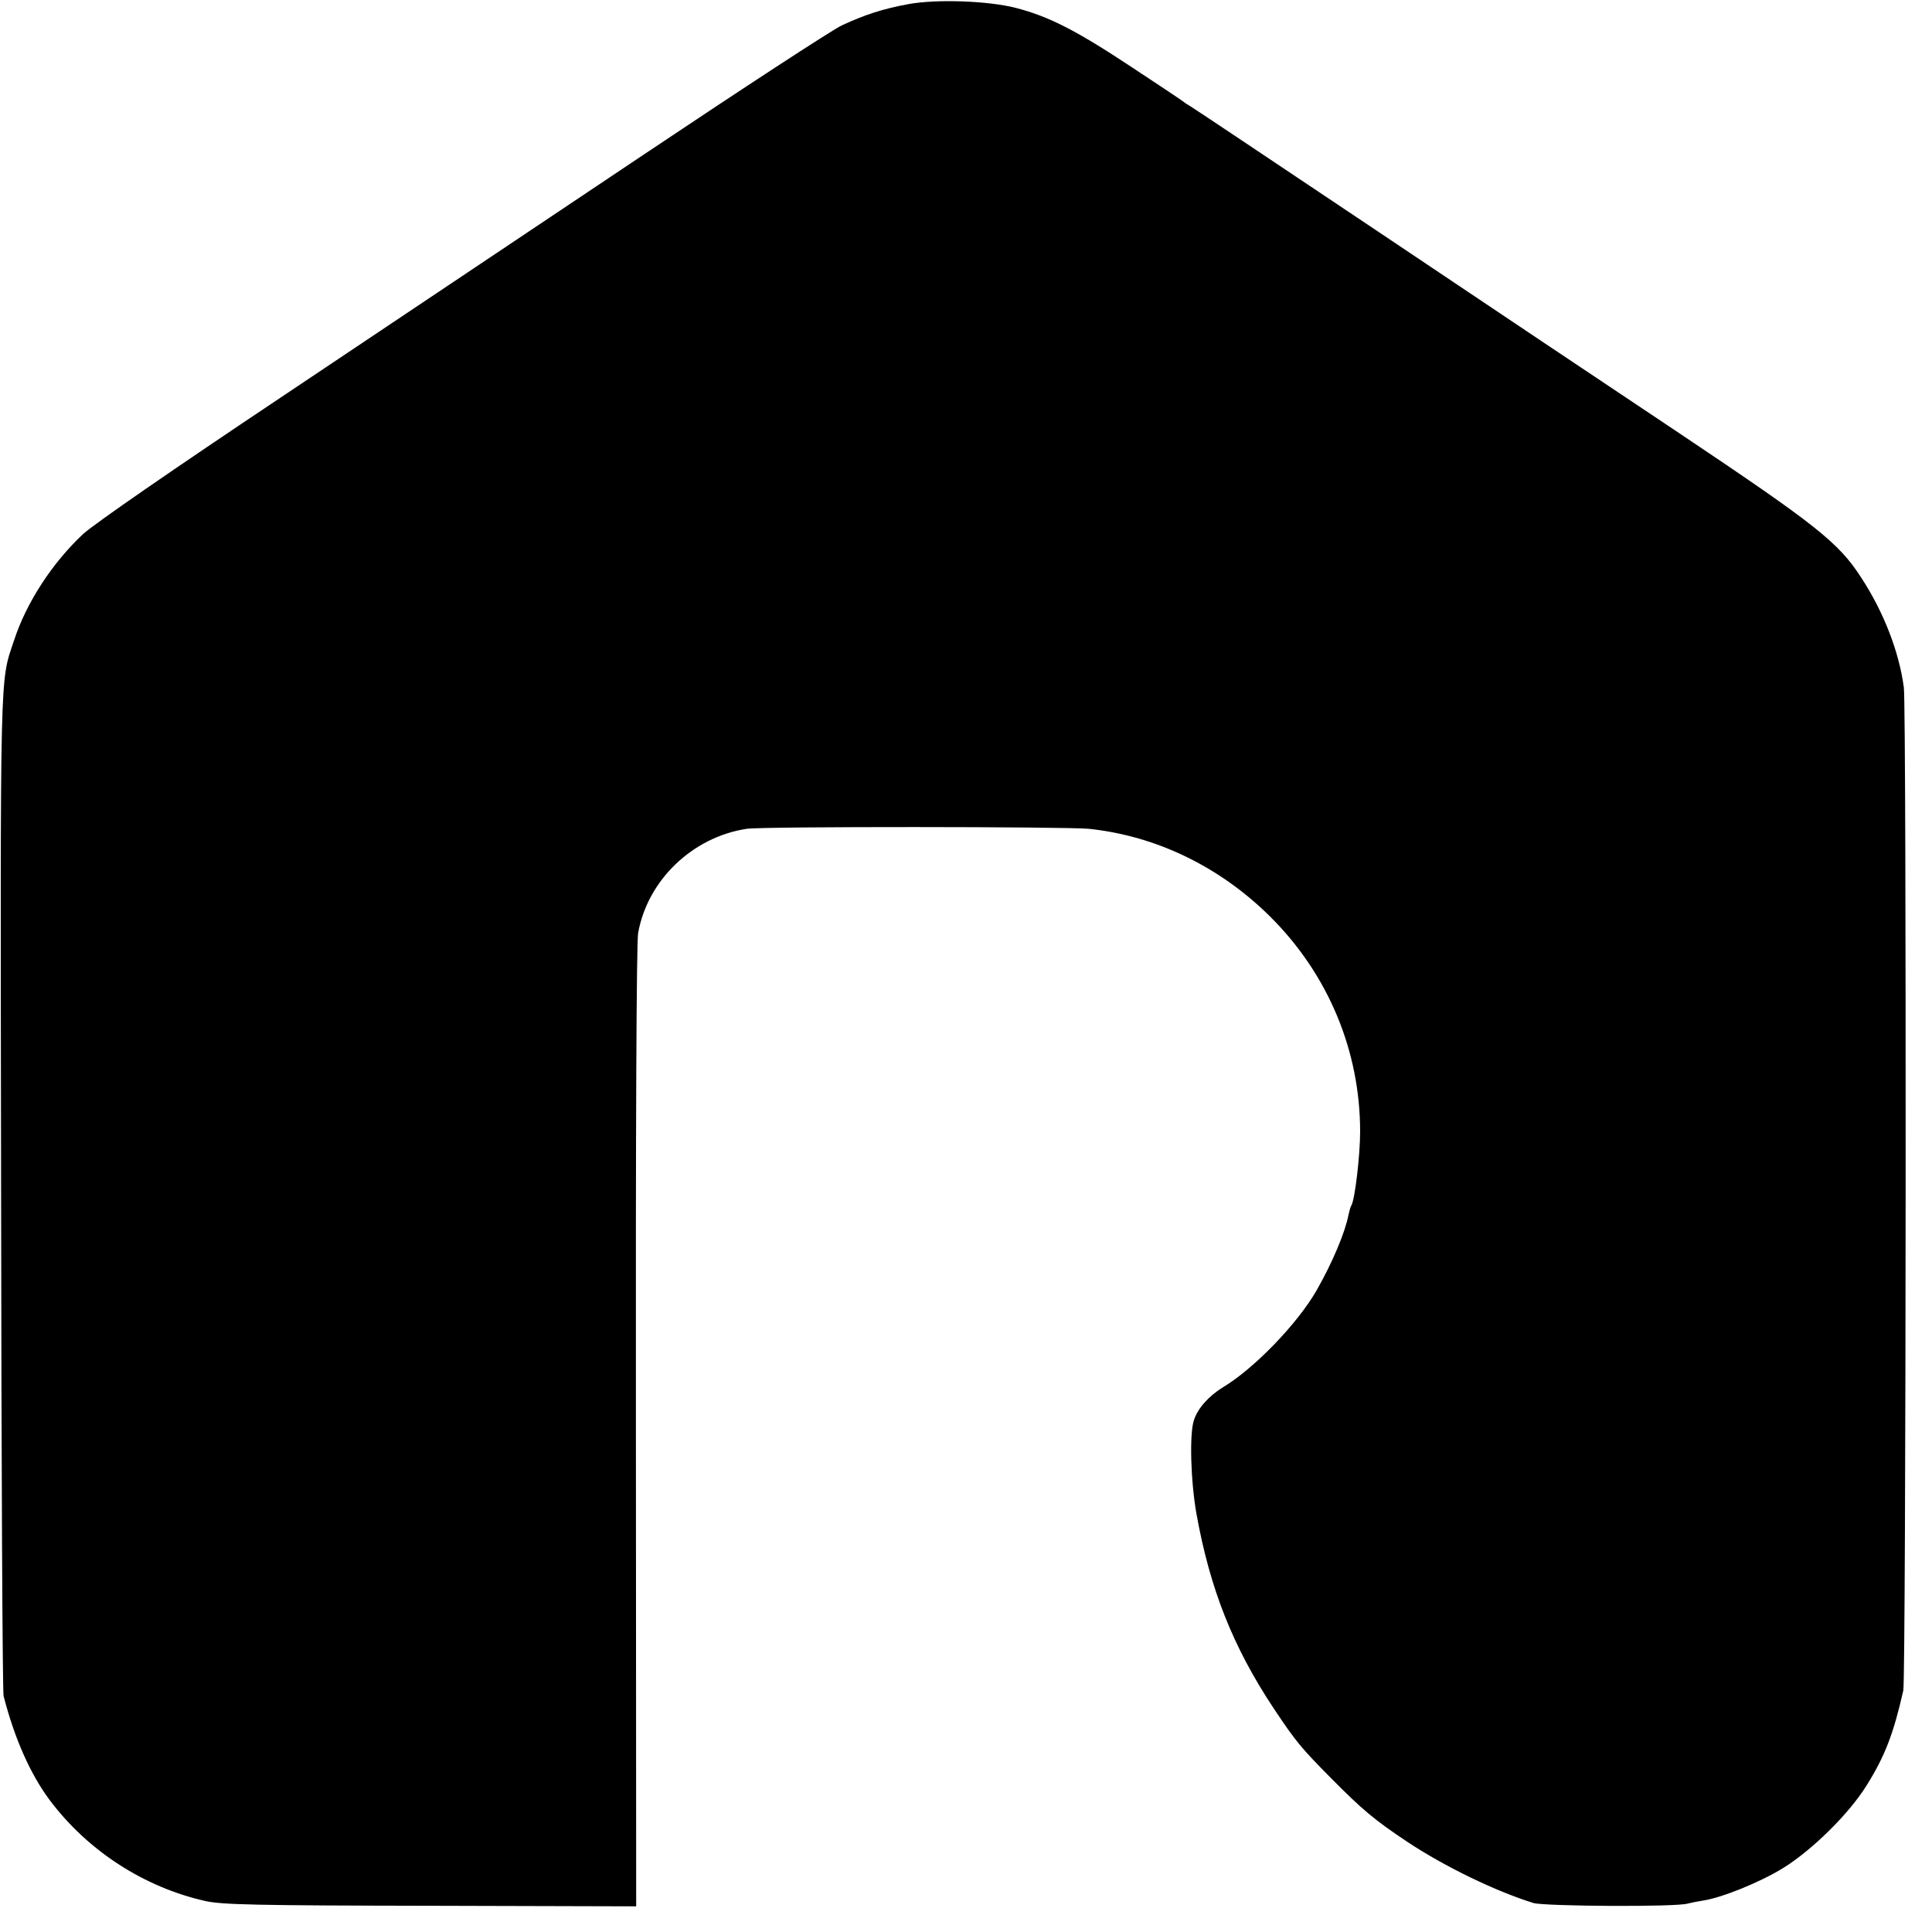
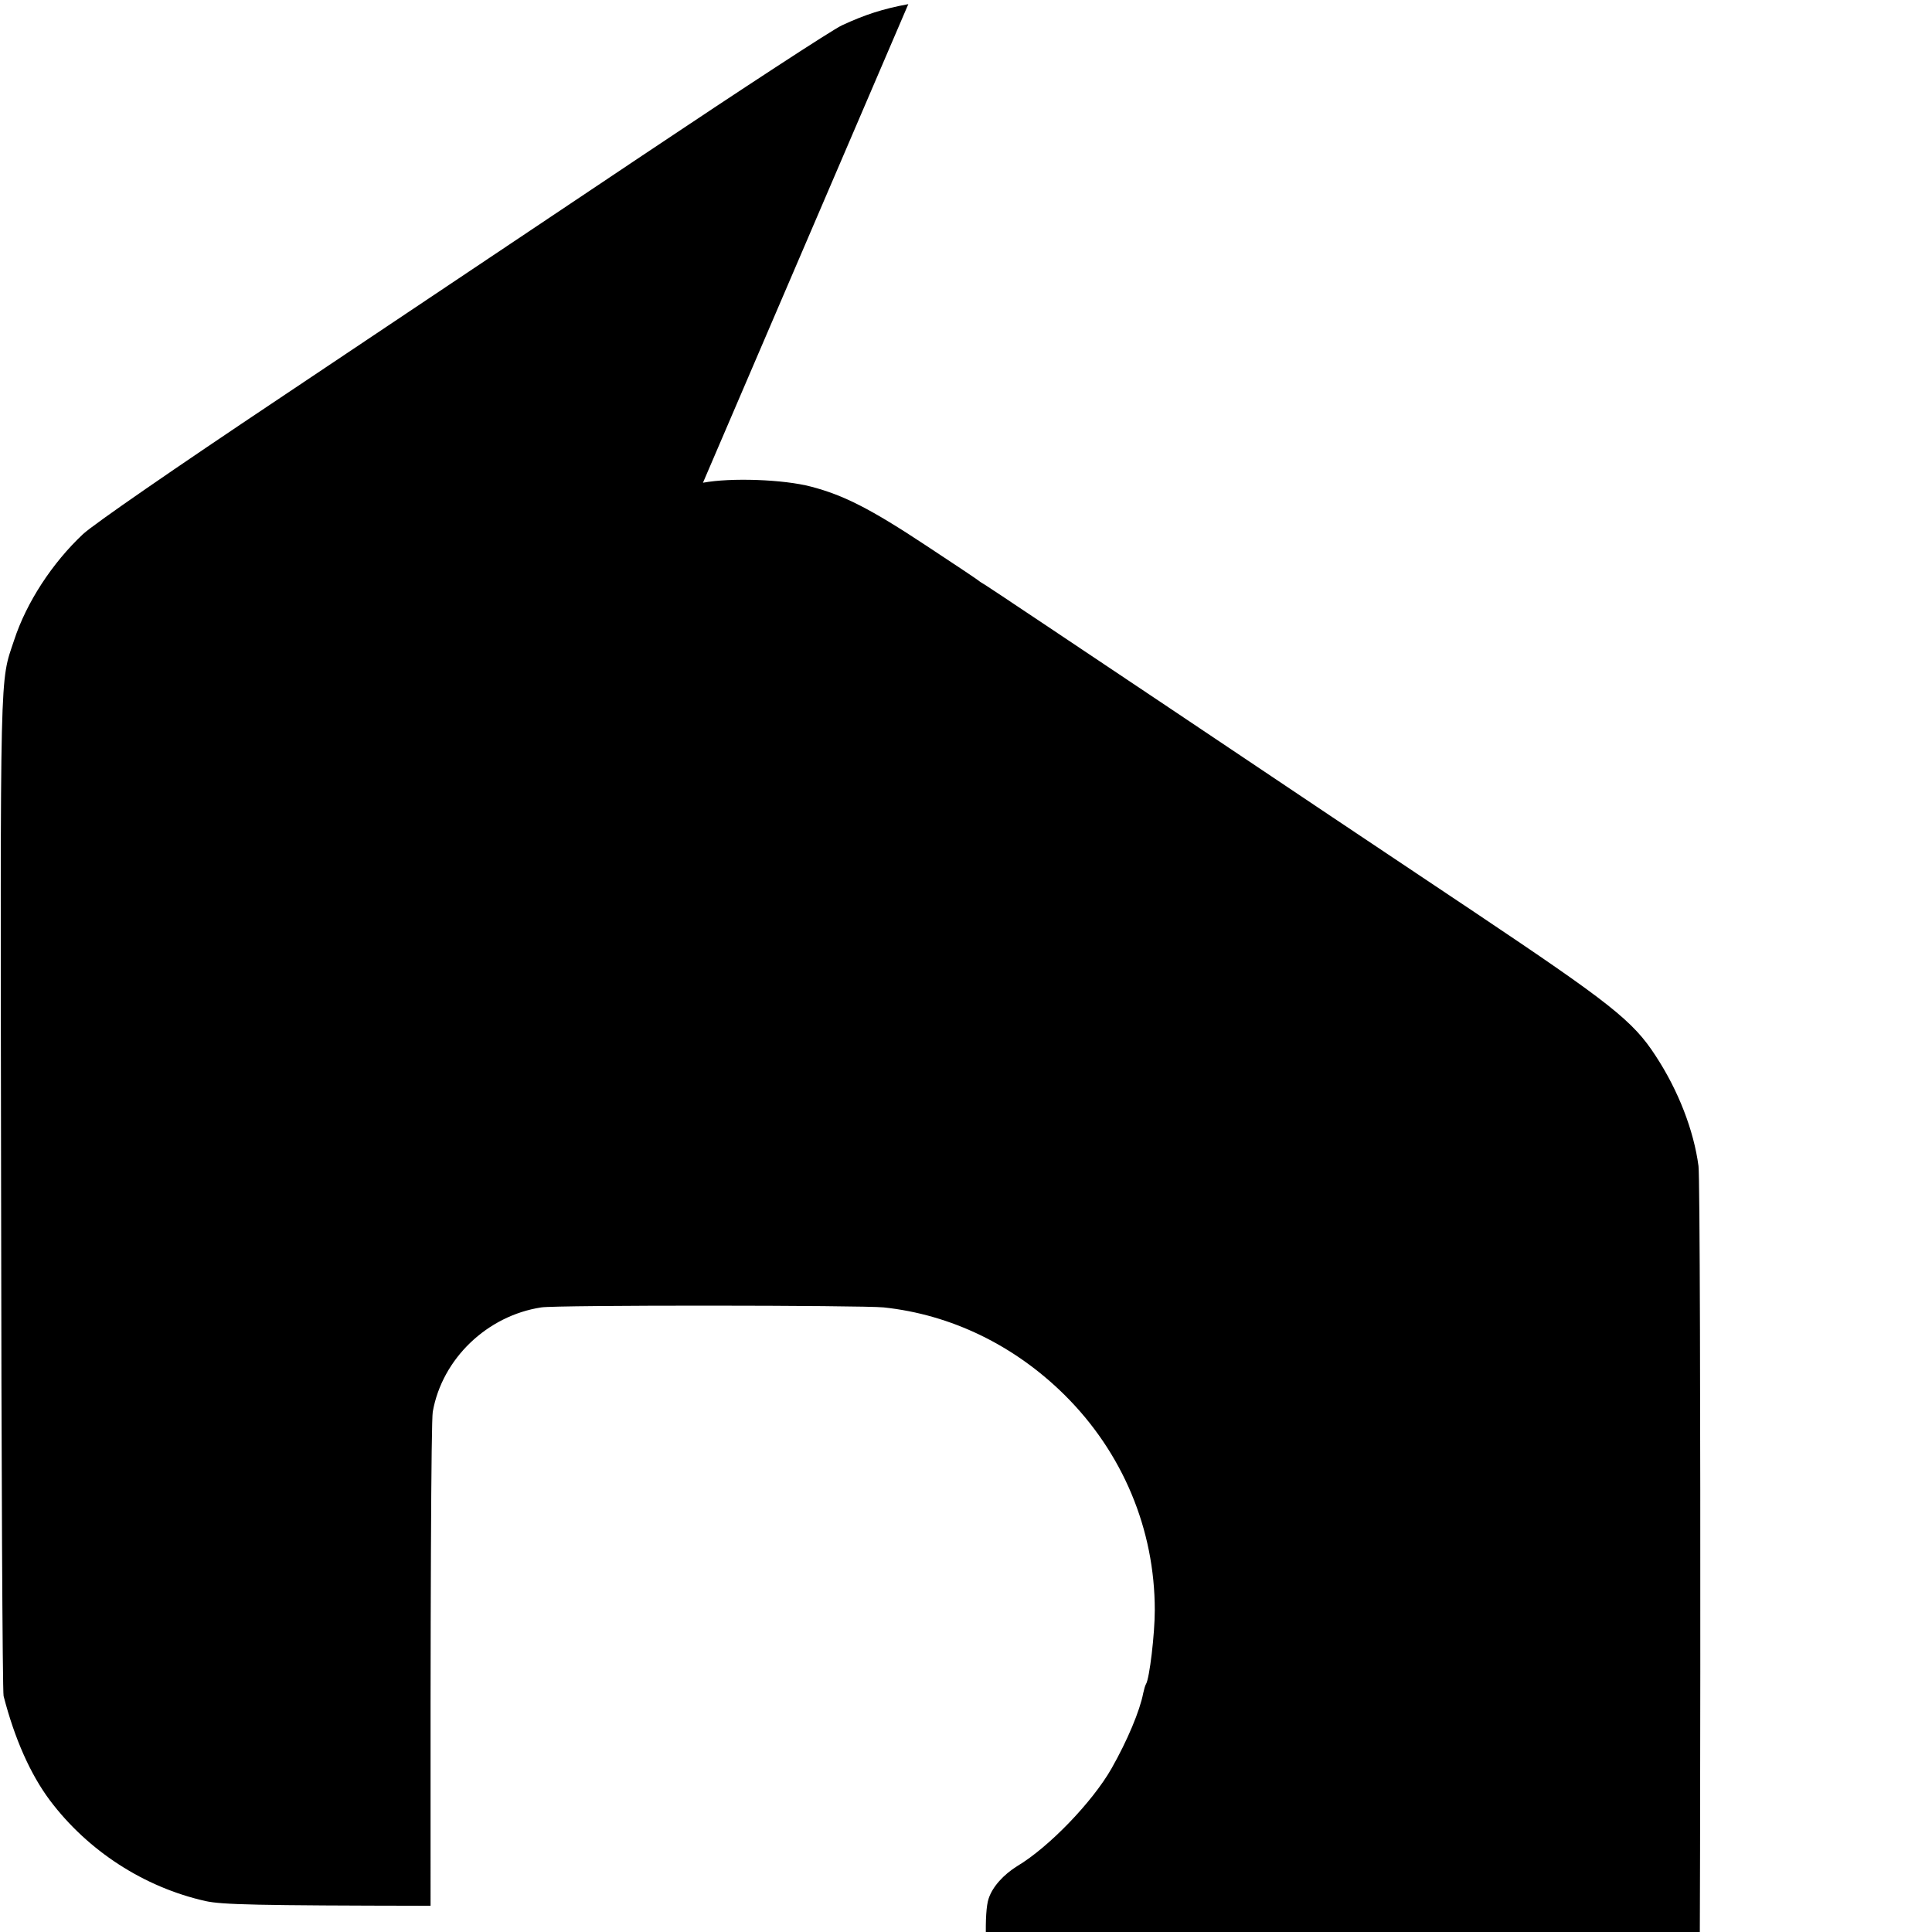
<svg xmlns="http://www.w3.org/2000/svg" version="1.0" width="700pt" height="700pt" viewBox="0 0 700 700" preserveAspectRatio="xMidYMid meet">
  <g transform="translate(0,700) scale(0.1,-0.1)" fill="#000000" stroke="none">
-     <path d="M3291 6985 c-92 -17 -157 -38 -241 -77 -36 -17 -362 -230 -725 -473 -363 -243 -952 -637 -1309 -876 -385 -257 -676 -458 -715 -494 -111 -104 -205 -247 -250 -385 -52 -156 -50 -65 -47 -1995 1 -990 5 -1813 9 -1830 40 -155 97 -283 167 -377 138 -184 342 -316 565 -366 60 -13 180 -16 815 -17 l745 -2 -1 1736 c-1 1080 2 1756 8 1790 34 192 197 348 393 378 53 9 1163 8 1241 0 244 -26 473 -137 655 -317 211 -209 327 -487 327 -780 0 -86 -19 -248 -32 -268 -3 -5 -7 -19 -10 -33 -12 -63 -57 -171 -115 -273 -69 -121 -227 -285 -341 -353 -50 -31 -90 -75 -104 -118 -17 -49 -12 -221 9 -340 49 -272 132 -482 280 -705 80 -120 99 -143 210 -255 112 -113 155 -149 275 -229 136 -90 318 -178 456 -221 42 -12 518 -15 559 -2 11 3 36 8 56 11 67 10 206 66 290 118 105 65 239 197 302 299 67 107 98 189 133 344 10 44 12 3558 2 3634 -17 129 -73 274 -155 399 -82 127 -164 191 -655 520 -255 170 -754 504 -1110 743 -357 239 -656 439 -665 444 -10 6 -20 12 -23 15 -3 3 -88 60 -190 127 -201 133 -299 183 -418 214 -99 26 -289 33 -391 14z" />
+     <path d="M3291 6985 c-92 -17 -157 -38 -241 -77 -36 -17 -362 -230 -725 -473 -363 -243 -952 -637 -1309 -876 -385 -257 -676 -458 -715 -494 -111 -104 -205 -247 -250 -385 -52 -156 -50 -65 -47 -1995 1 -990 5 -1813 9 -1830 40 -155 97 -283 167 -377 138 -184 342 -316 565 -366 60 -13 180 -16 815 -17 c-1 1080 2 1756 8 1790 34 192 197 348 393 378 53 9 1163 8 1241 0 244 -26 473 -137 655 -317 211 -209 327 -487 327 -780 0 -86 -19 -248 -32 -268 -3 -5 -7 -19 -10 -33 -12 -63 -57 -171 -115 -273 -69 -121 -227 -285 -341 -353 -50 -31 -90 -75 -104 -118 -17 -49 -12 -221 9 -340 49 -272 132 -482 280 -705 80 -120 99 -143 210 -255 112 -113 155 -149 275 -229 136 -90 318 -178 456 -221 42 -12 518 -15 559 -2 11 3 36 8 56 11 67 10 206 66 290 118 105 65 239 197 302 299 67 107 98 189 133 344 10 44 12 3558 2 3634 -17 129 -73 274 -155 399 -82 127 -164 191 -655 520 -255 170 -754 504 -1110 743 -357 239 -656 439 -665 444 -10 6 -20 12 -23 15 -3 3 -88 60 -190 127 -201 133 -299 183 -418 214 -99 26 -289 33 -391 14z" />
  </g>
</svg>